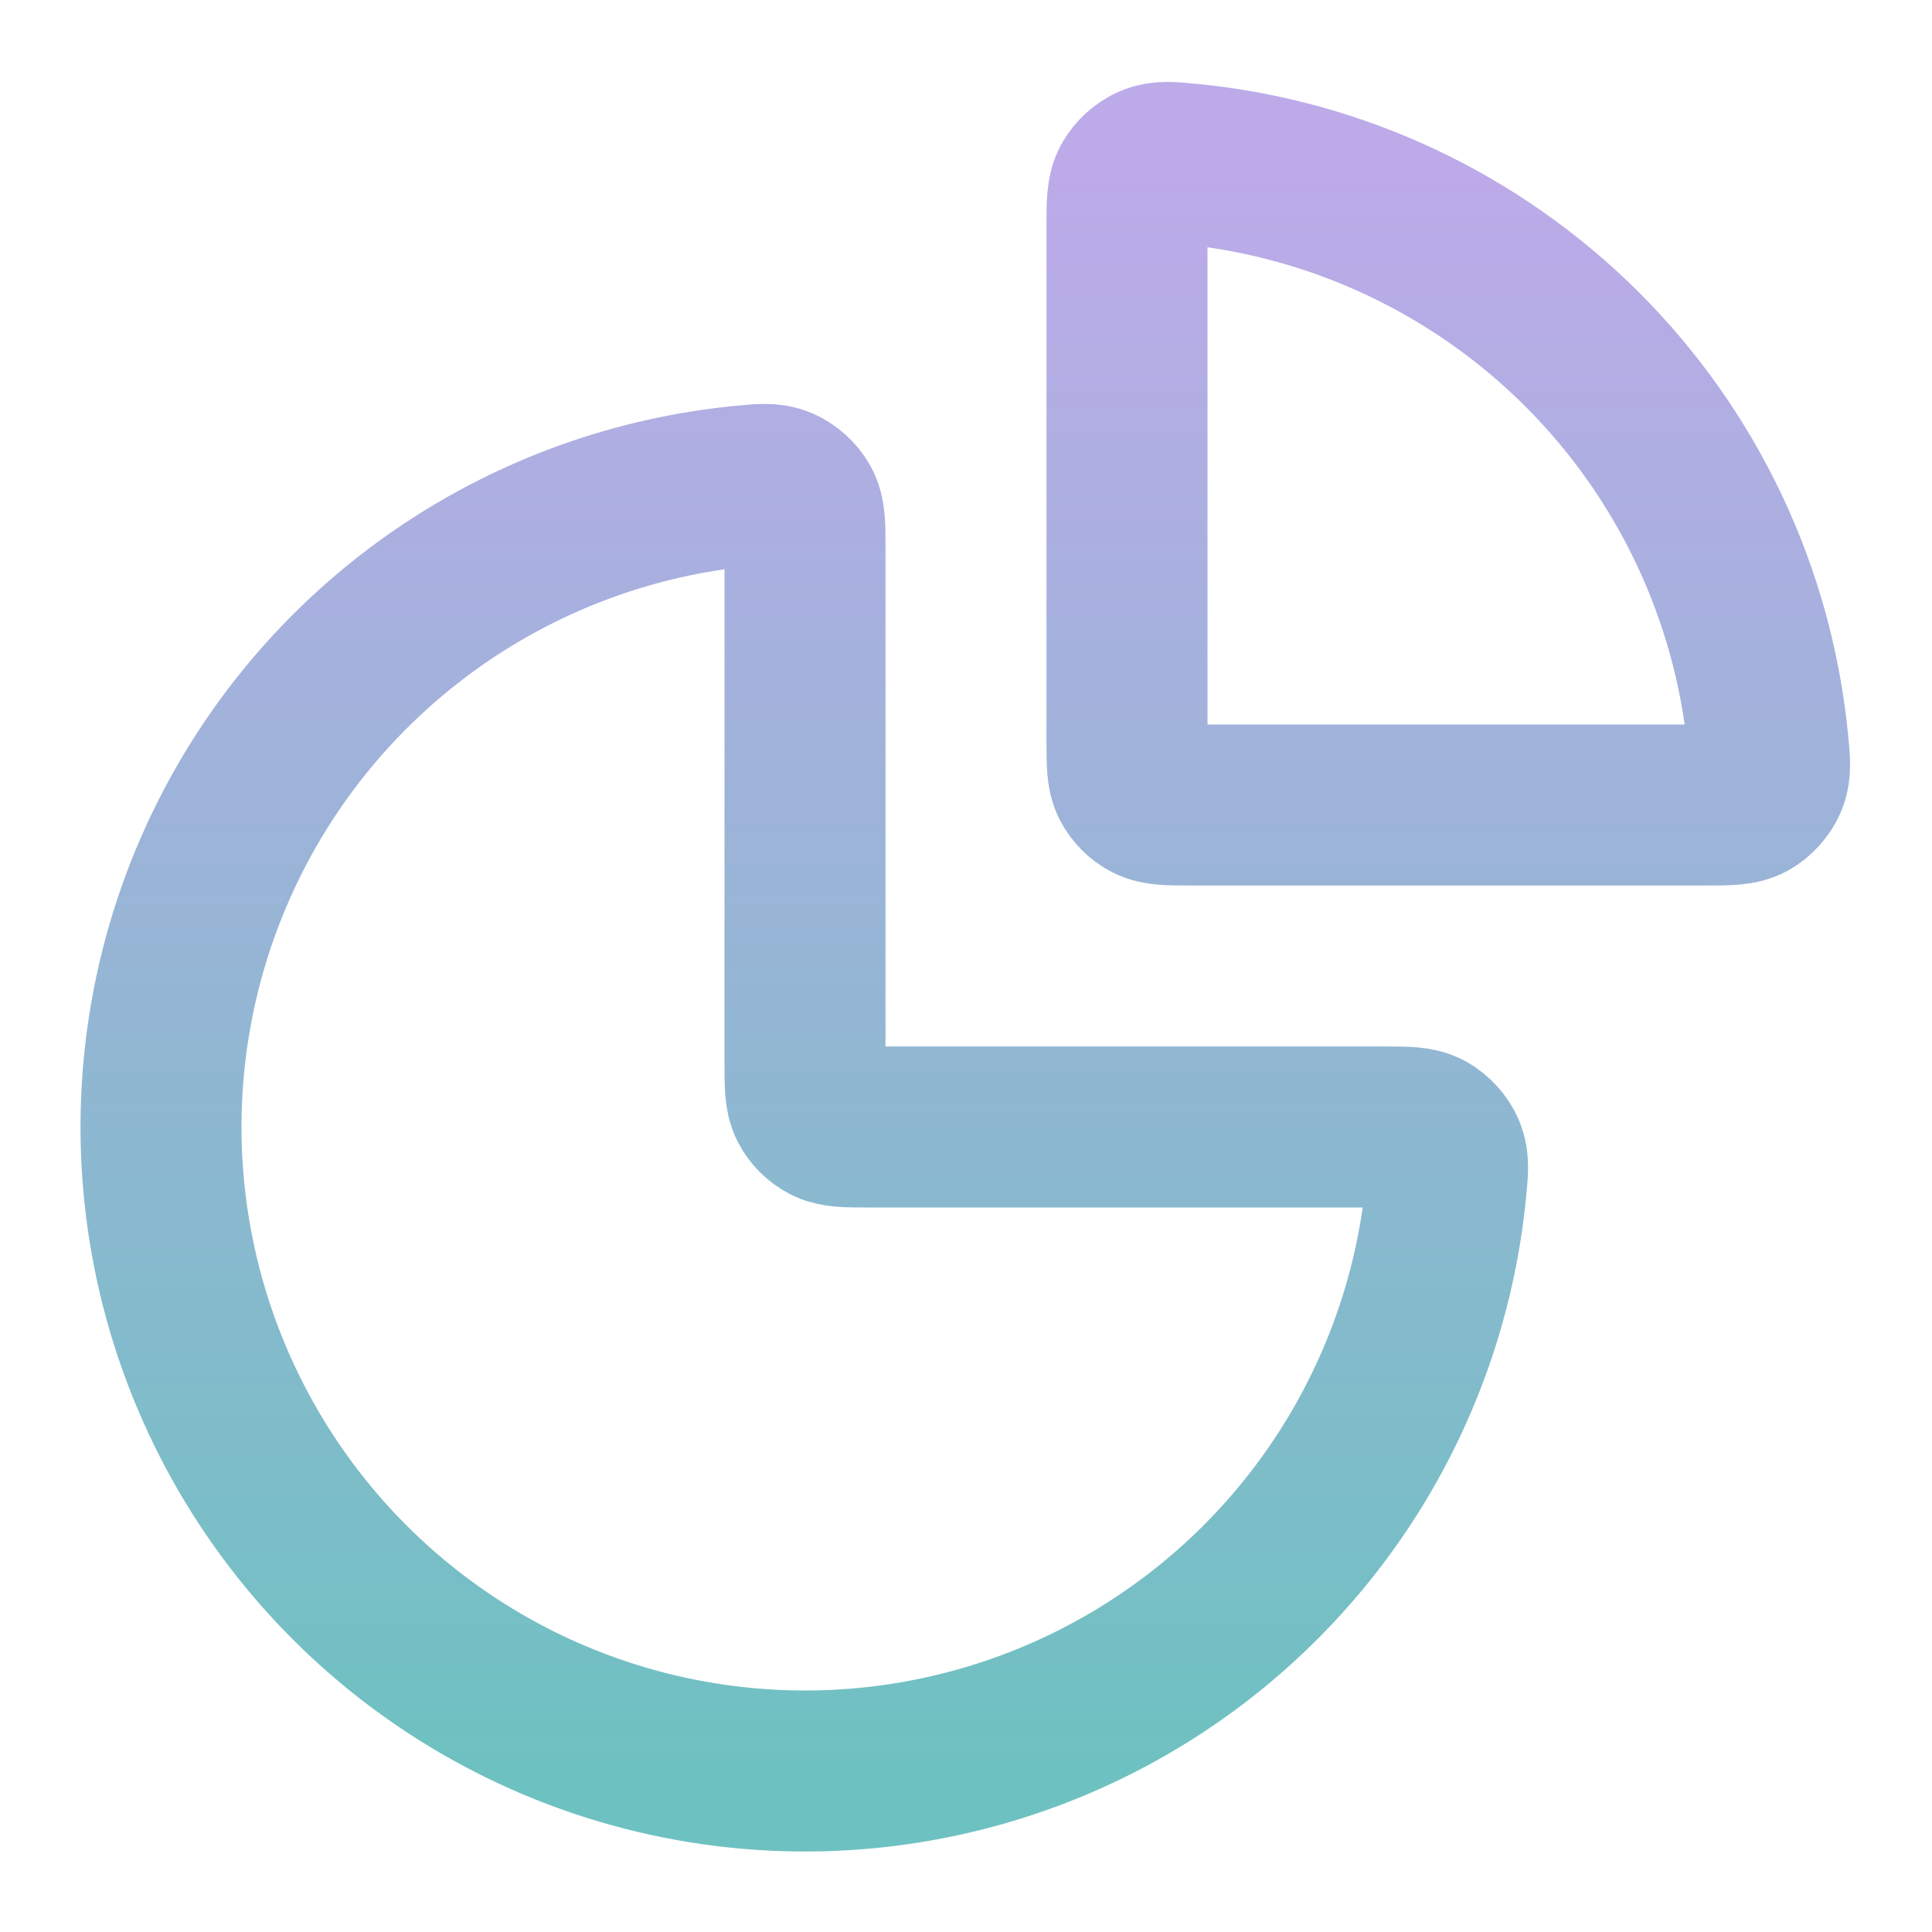
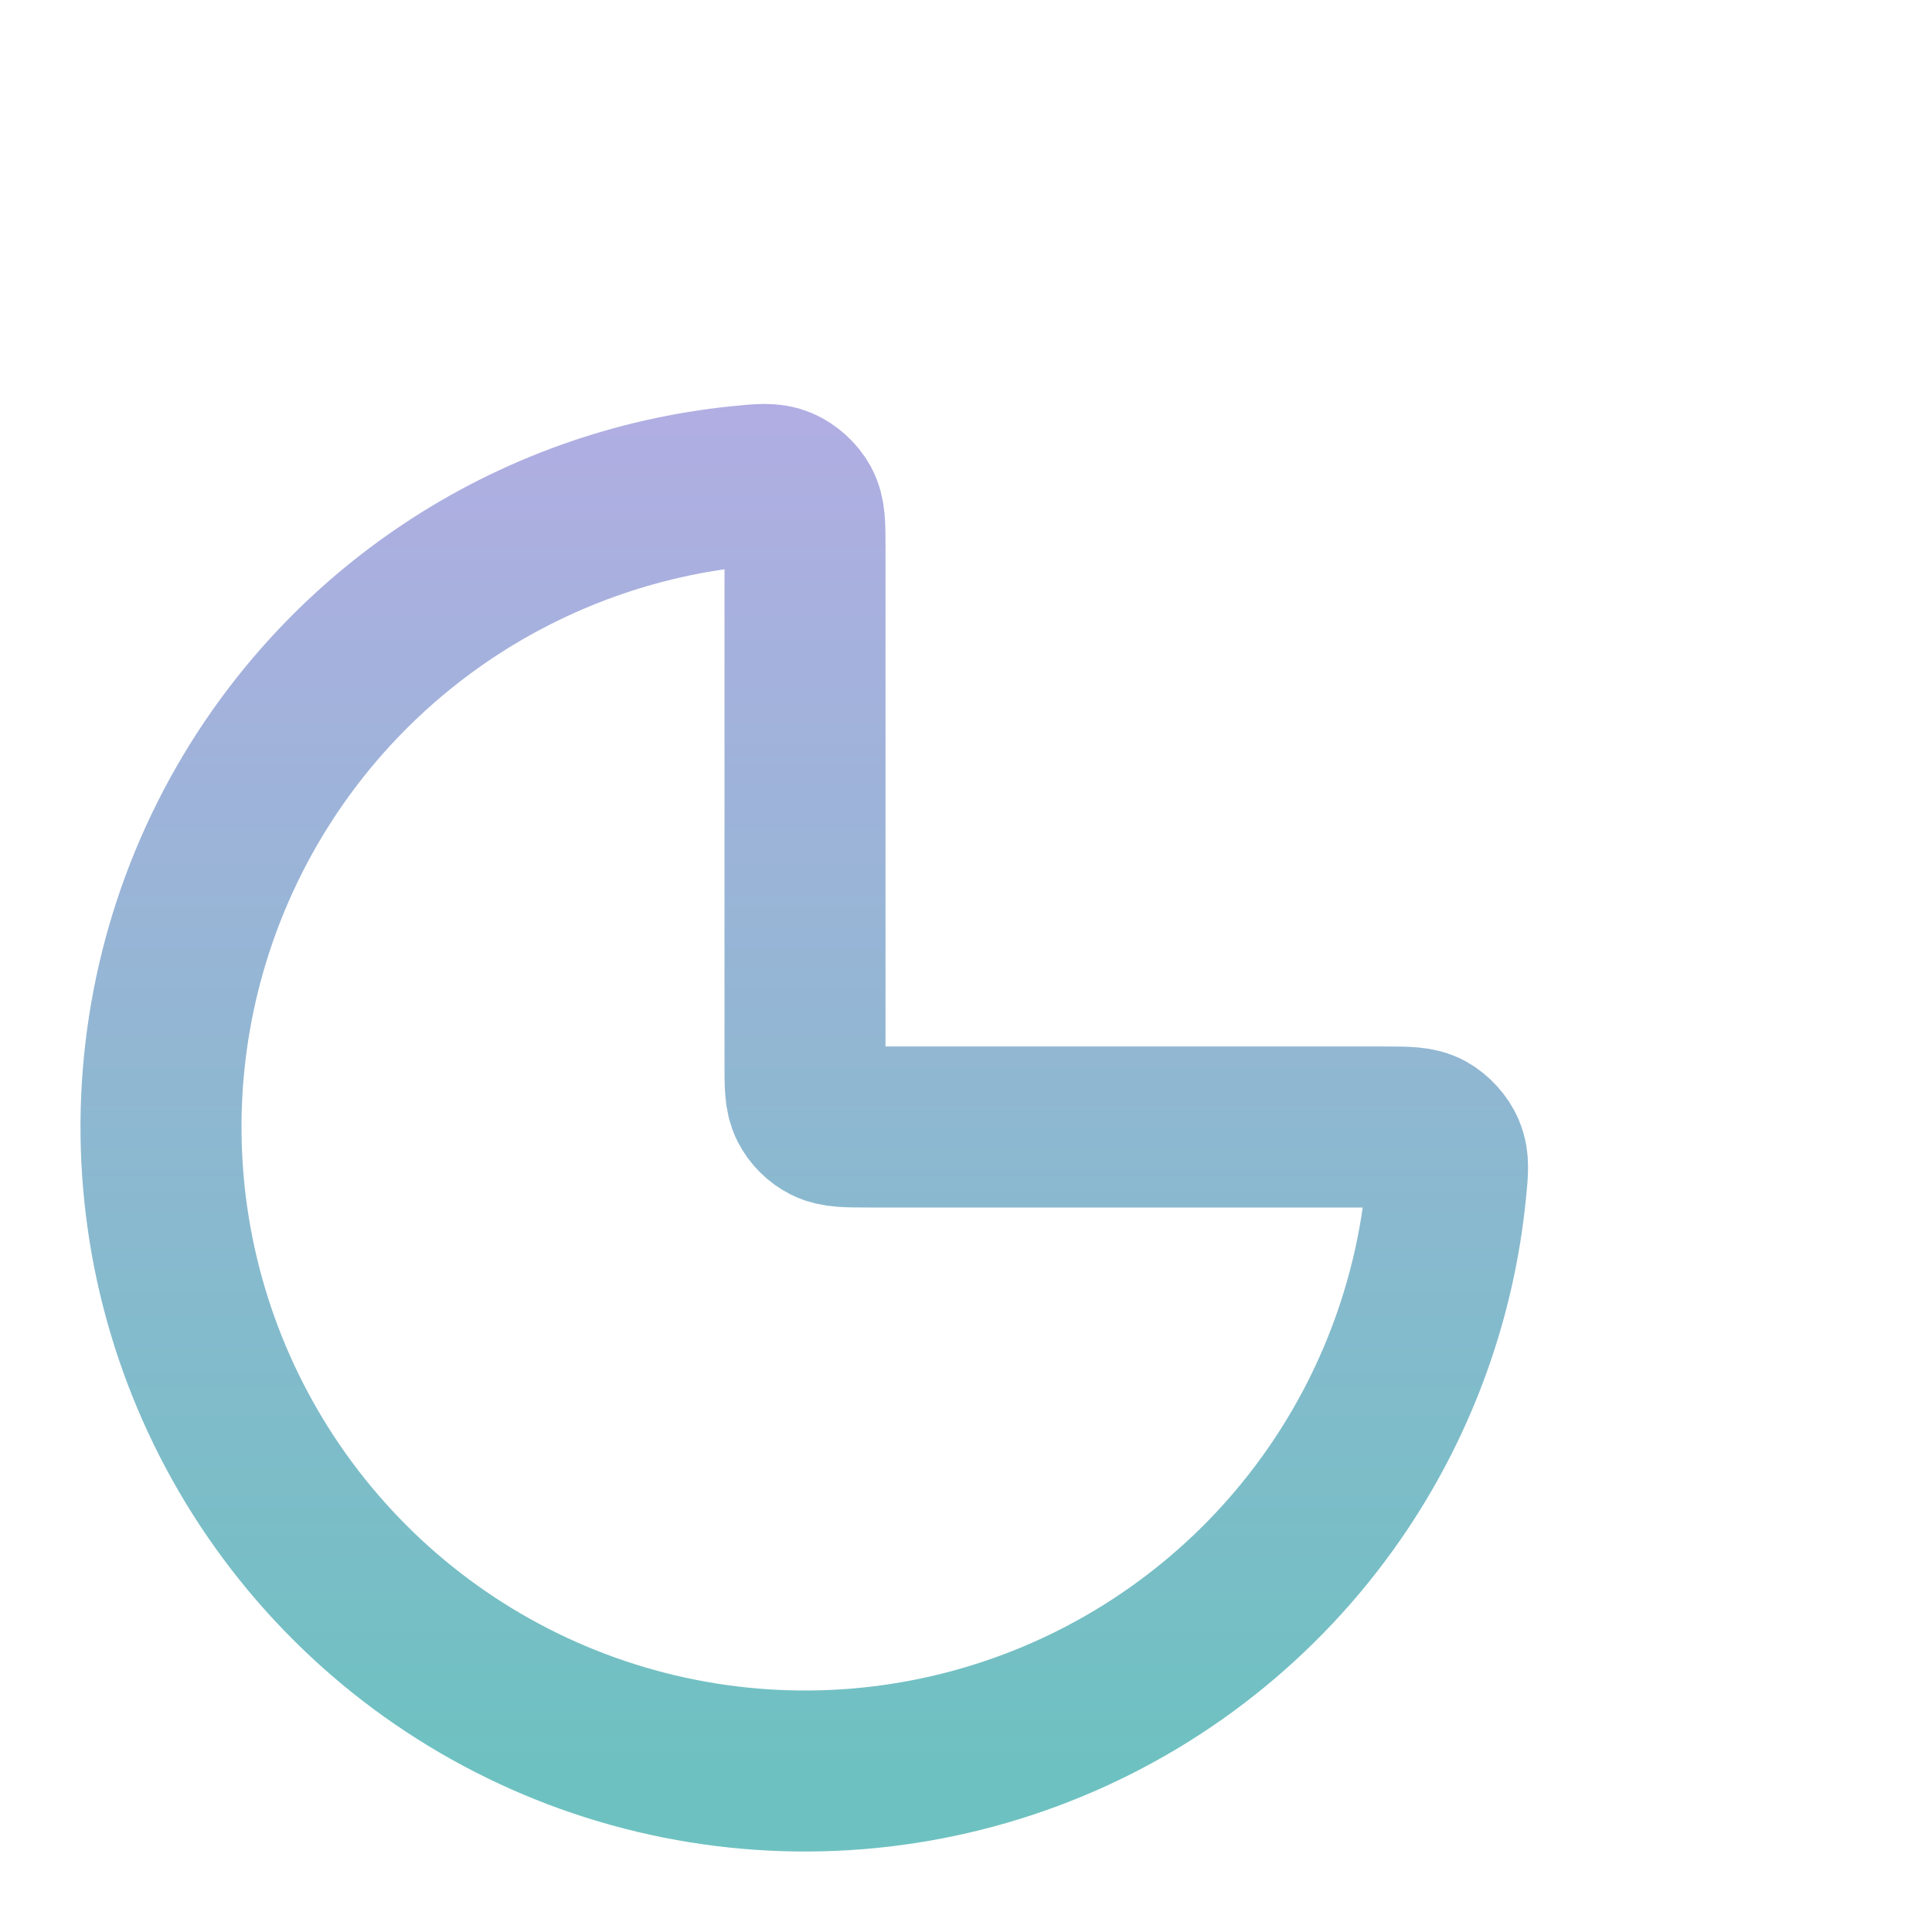
<svg xmlns="http://www.w3.org/2000/svg" width="42" height="42" viewBox="0 0 42 42" fill="none">
  <path d="M30.1 24.5C30.585 24.5 30.827 24.5 31.024 24.608C31.186 24.697 31.337 24.864 31.409 25.034C31.496 25.24 31.474 25.459 31.43 25.898C31.202 28.173 30.419 30.365 29.141 32.278C27.602 34.581 25.416 36.375 22.858 37.435C20.299 38.494 17.485 38.772 14.769 38.231C12.053 37.691 9.558 36.358 7.601 34.4C5.643 32.442 4.309 29.947 3.769 27.232C3.229 24.516 3.506 21.701 4.566 19.143C5.625 16.585 7.42 14.398 9.722 12.86C11.635 11.582 13.827 10.799 16.102 10.57C16.541 10.526 16.761 10.504 16.967 10.592C17.137 10.664 17.304 10.815 17.392 10.977C17.5 11.173 17.5 11.416 17.5 11.9V23.1C17.5 23.59 17.5 23.835 17.595 24.023C17.679 24.187 17.813 24.321 17.978 24.405C18.165 24.5 18.41 24.5 18.9 24.5H30.1Z" stroke="url(#paint0_linear_3780_1216)" stroke-width="3.5" stroke-linecap="round" stroke-linejoin="round" />
-   <path d="M24.5 4.9C24.5 4.416 24.5 4.173 24.608 3.977C24.696 3.815 24.863 3.664 25.033 3.592C25.239 3.504 25.459 3.526 25.898 3.57C29.097 3.891 32.105 5.307 34.4 7.601C36.694 9.895 38.109 12.903 38.43 16.103C38.474 16.541 38.496 16.761 38.409 16.967C38.337 17.137 38.186 17.304 38.024 17.393C37.827 17.5 37.585 17.5 37.1 17.5L25.9 17.5C25.41 17.5 25.165 17.5 24.978 17.405C24.813 17.321 24.679 17.187 24.595 17.023C24.5 16.835 24.5 16.59 24.5 16.1V4.9Z" stroke="url(#paint1_linear_3780_1216)" stroke-width="3.5" stroke-linecap="round" stroke-linejoin="round" />
  <defs>
    <linearGradient id="paint0_linear_3780_1216" x1="20.984" y1="3.532" x2="20.984" y2="38.5" gradientUnits="userSpaceOnUse">
      <stop stop-color="#BDAAE9" />
      <stop offset="1" stop-color="#6EC1C1" />
    </linearGradient>
    <linearGradient id="paint1_linear_3780_1216" x1="20.984" y1="3.532" x2="20.984" y2="38.5" gradientUnits="userSpaceOnUse">
      <stop stop-color="#BDAAE9" />
      <stop offset="1" stop-color="#6EC1C1" />
    </linearGradient>
  </defs>
</svg>